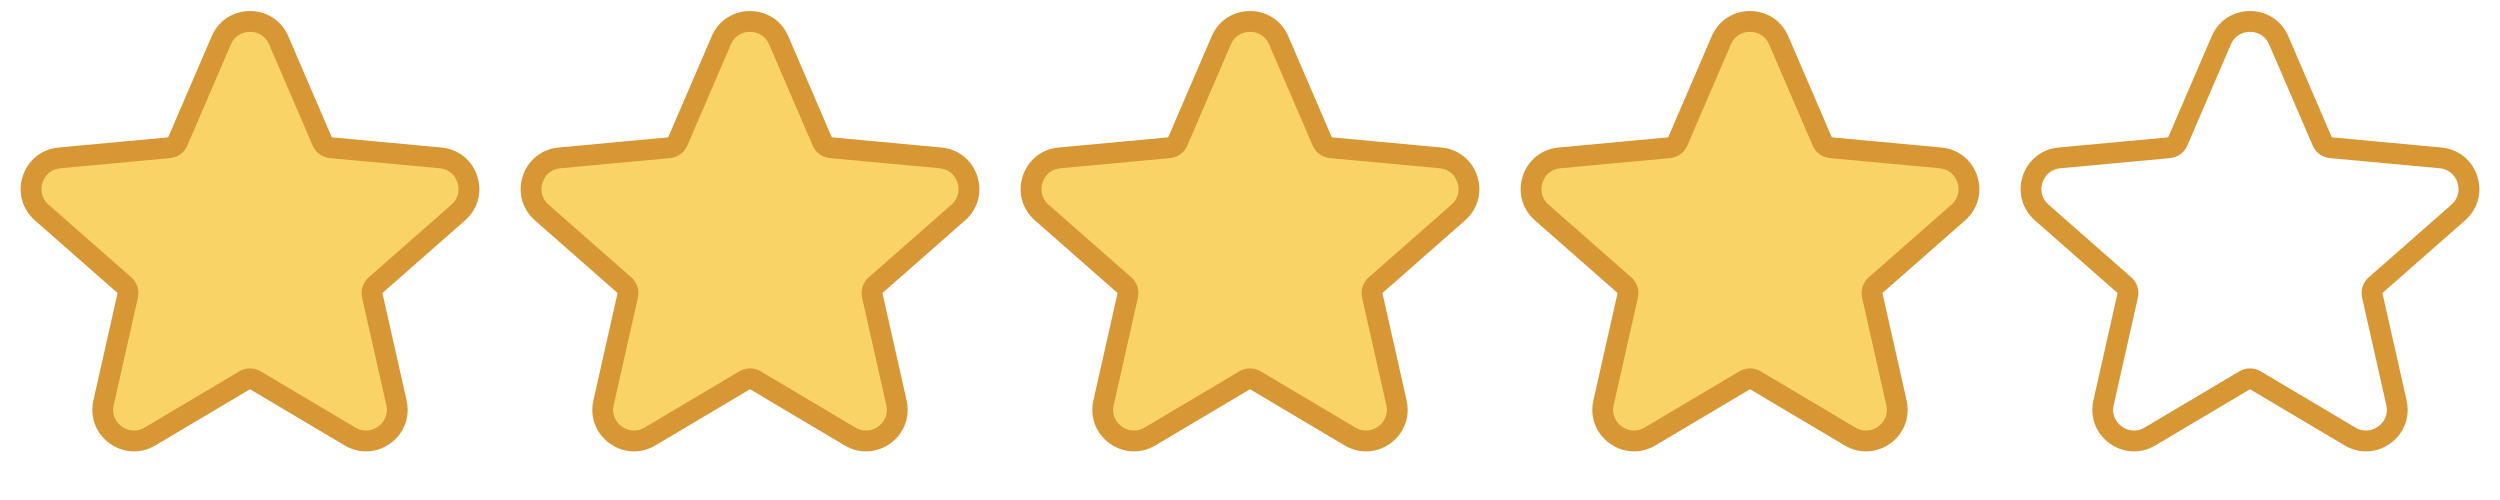
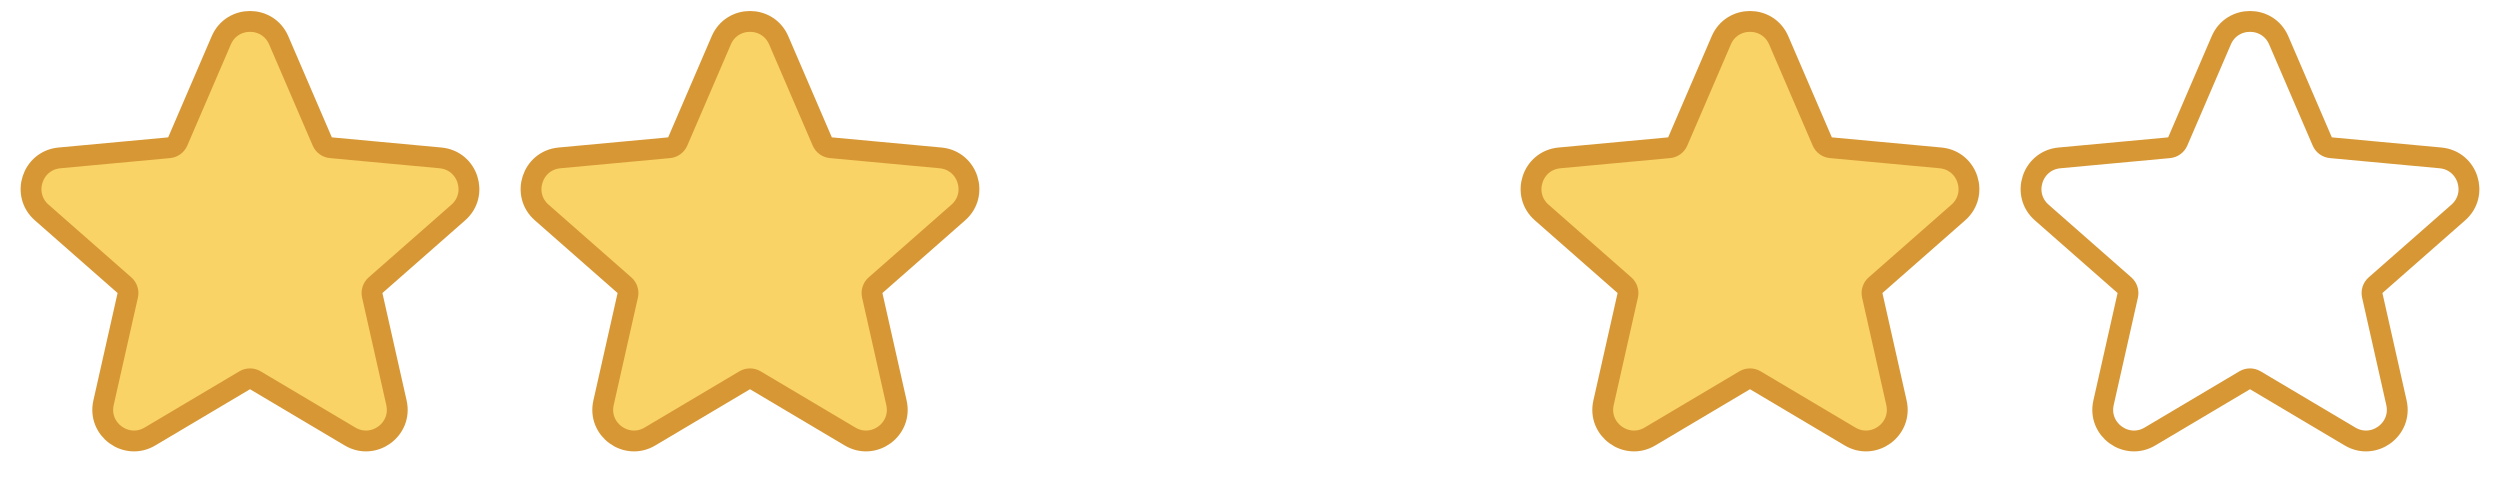
<svg xmlns="http://www.w3.org/2000/svg" width="120" height="24" viewBox="0 0 120 24" fill="none">
  <path d="M10.622 1.935C11.143 0.726 12.857 0.726 13.378 1.935L15.469 6.791C15.541 6.959 15.7 7.074 15.882 7.091L21.146 7.579C22.457 7.701 22.987 9.331 21.998 10.2L18.026 13.69C17.889 13.81 17.828 13.996 17.868 14.175L19.03 19.333C19.32 20.617 17.934 21.624 16.802 20.952L12.255 18.253C12.098 18.16 11.902 18.16 11.745 18.253L7.198 20.952C6.066 21.624 4.68 20.617 4.97 19.333L6.132 14.175C6.172 13.996 6.111 13.81 5.974 13.69L2.002 10.2C1.013 9.331 1.543 7.701 2.854 7.579L8.118 7.091C8.3 7.074 8.459 6.959 8.531 6.791L10.622 1.935Z" fill="#F9D366" stroke="#D79735" />
  <path d="M34.622 1.935C35.143 0.726 36.857 0.726 37.378 1.935L39.469 6.791C39.541 6.959 39.7 7.074 39.882 7.091L45.147 7.579C46.457 7.701 46.987 9.331 45.998 10.2L42.026 13.69C41.889 13.81 41.828 13.996 41.868 14.175L43.03 19.333C43.32 20.617 41.934 21.624 40.802 20.952L36.255 18.253C36.098 18.16 35.902 18.16 35.745 18.253L31.198 20.952C30.067 21.624 28.68 20.617 28.97 19.333L30.132 14.175C30.172 13.996 30.111 13.81 29.974 13.69L26.002 10.2C25.013 9.331 25.543 7.701 26.854 7.579L32.118 7.091C32.3 7.074 32.459 6.959 32.531 6.791L34.622 1.935Z" fill="#F9D366" stroke="#D79735" />
-   <path d="M58.622 1.935C59.143 0.726 60.857 0.726 61.378 1.935L63.469 6.791C63.541 6.959 63.7 7.074 63.882 7.091L69.147 7.579C70.457 7.701 70.987 9.331 69.998 10.2L66.026 13.69C65.889 13.81 65.828 13.996 65.868 14.175L67.03 19.333C67.32 20.617 65.934 21.624 64.802 20.952L60.255 18.253C60.098 18.16 59.902 18.16 59.745 18.253L55.198 20.952C54.066 21.624 52.68 20.617 52.97 19.333L54.132 14.175C54.172 13.996 54.111 13.81 53.974 13.69L50.002 10.2C49.013 9.331 49.543 7.701 50.853 7.579L56.118 7.091C56.3 7.074 56.459 6.959 56.531 6.791L58.622 1.935Z" fill="#F9D366" stroke="#D79735" />
  <path d="M82.622 1.935C83.143 0.726 84.857 0.726 85.378 1.935L87.469 6.791C87.541 6.959 87.7 7.074 87.882 7.091L93.147 7.579C94.457 7.701 94.987 9.331 93.998 10.2L90.026 13.69C89.889 13.81 89.828 13.996 89.868 14.175L91.03 19.333C91.32 20.617 89.934 21.624 88.802 20.952L84.255 18.253C84.098 18.16 83.902 18.16 83.745 18.253L79.198 20.952C78.067 21.624 76.68 20.617 76.97 19.333L78.132 14.175C78.172 13.996 78.111 13.81 77.974 13.69L74.002 10.2C73.013 9.331 73.543 7.701 74.853 7.579L80.118 7.091C80.3 7.074 80.459 6.959 80.531 6.791L82.622 1.935Z" fill="#F9D366" stroke="#D79735" />
  <path d="M106.622 1.935C107.143 0.726 108.857 0.726 109.378 1.935L111.469 6.791C111.541 6.959 111.7 7.074 111.882 7.091L117.146 7.579C118.457 7.701 118.987 9.331 117.998 10.2L114.026 13.69C113.889 13.81 113.828 13.996 113.868 14.175L115.03 19.333C115.32 20.617 113.934 21.624 112.802 20.952L108.255 18.253C108.098 18.16 107.902 18.16 107.745 18.253L103.198 20.952C102.066 21.624 100.68 20.617 100.97 19.333L102.132 14.175C102.172 13.996 102.111 13.81 101.974 13.69L98.002 10.2C97.013 9.331 97.543 7.701 98.853 7.579L104.118 7.091C104.3 7.074 104.459 6.959 104.531 6.791L106.622 1.935Z" stroke="#D79735" />
</svg>